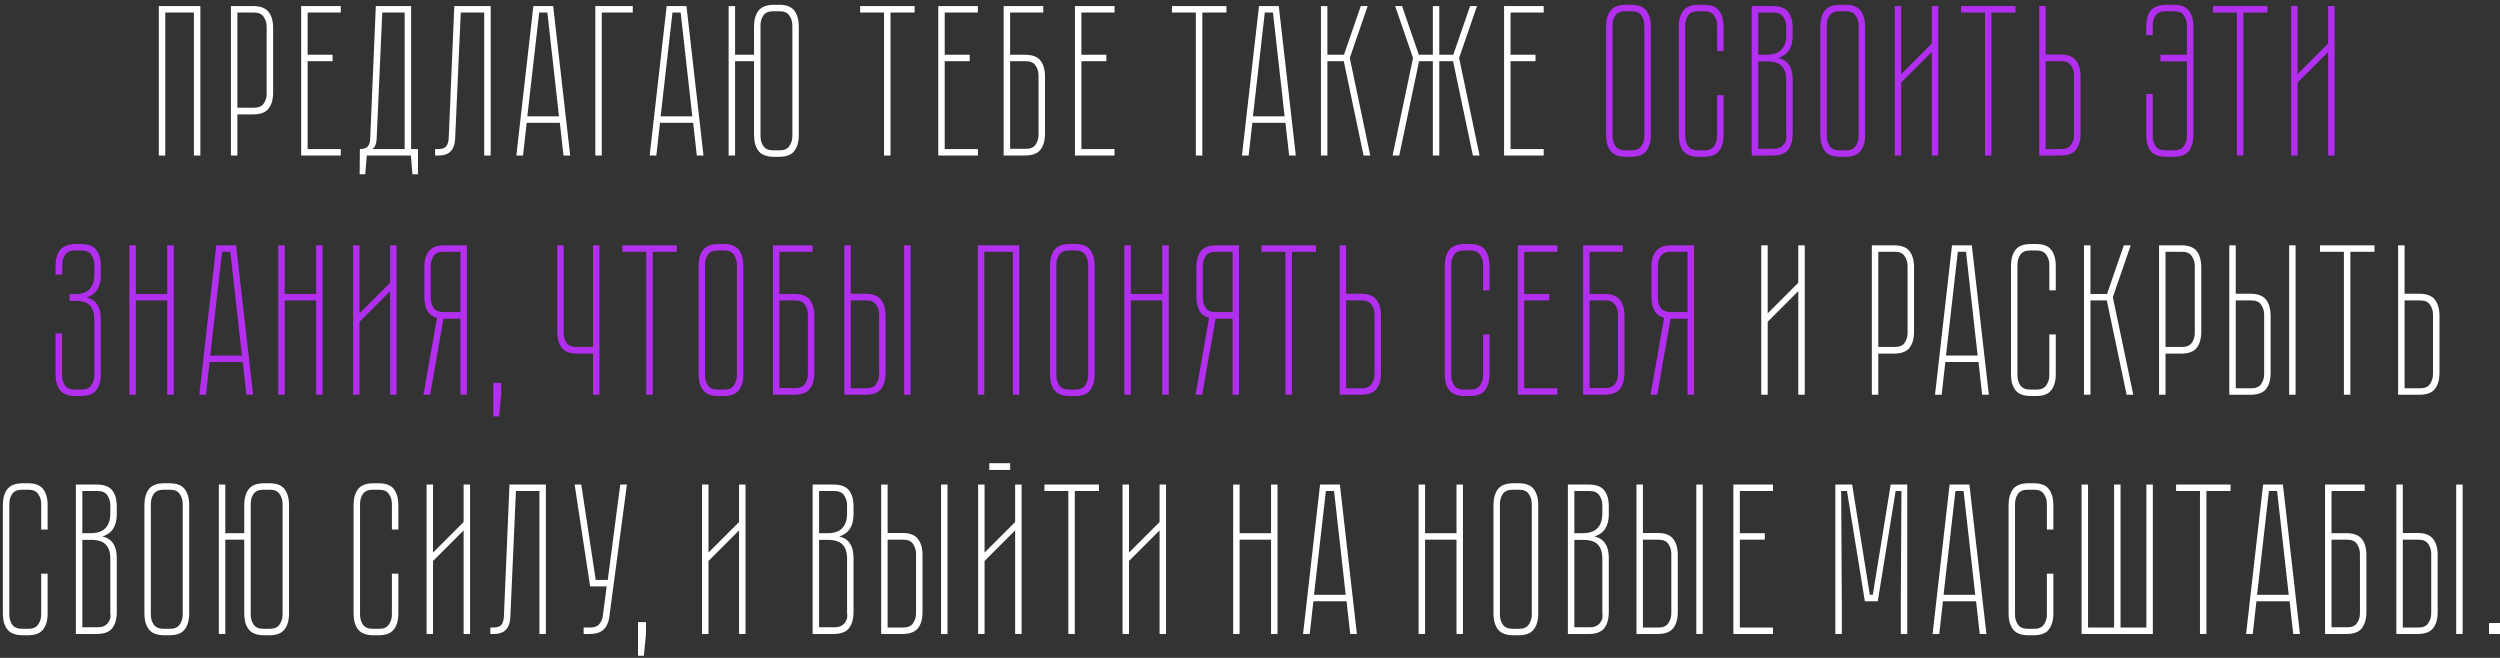
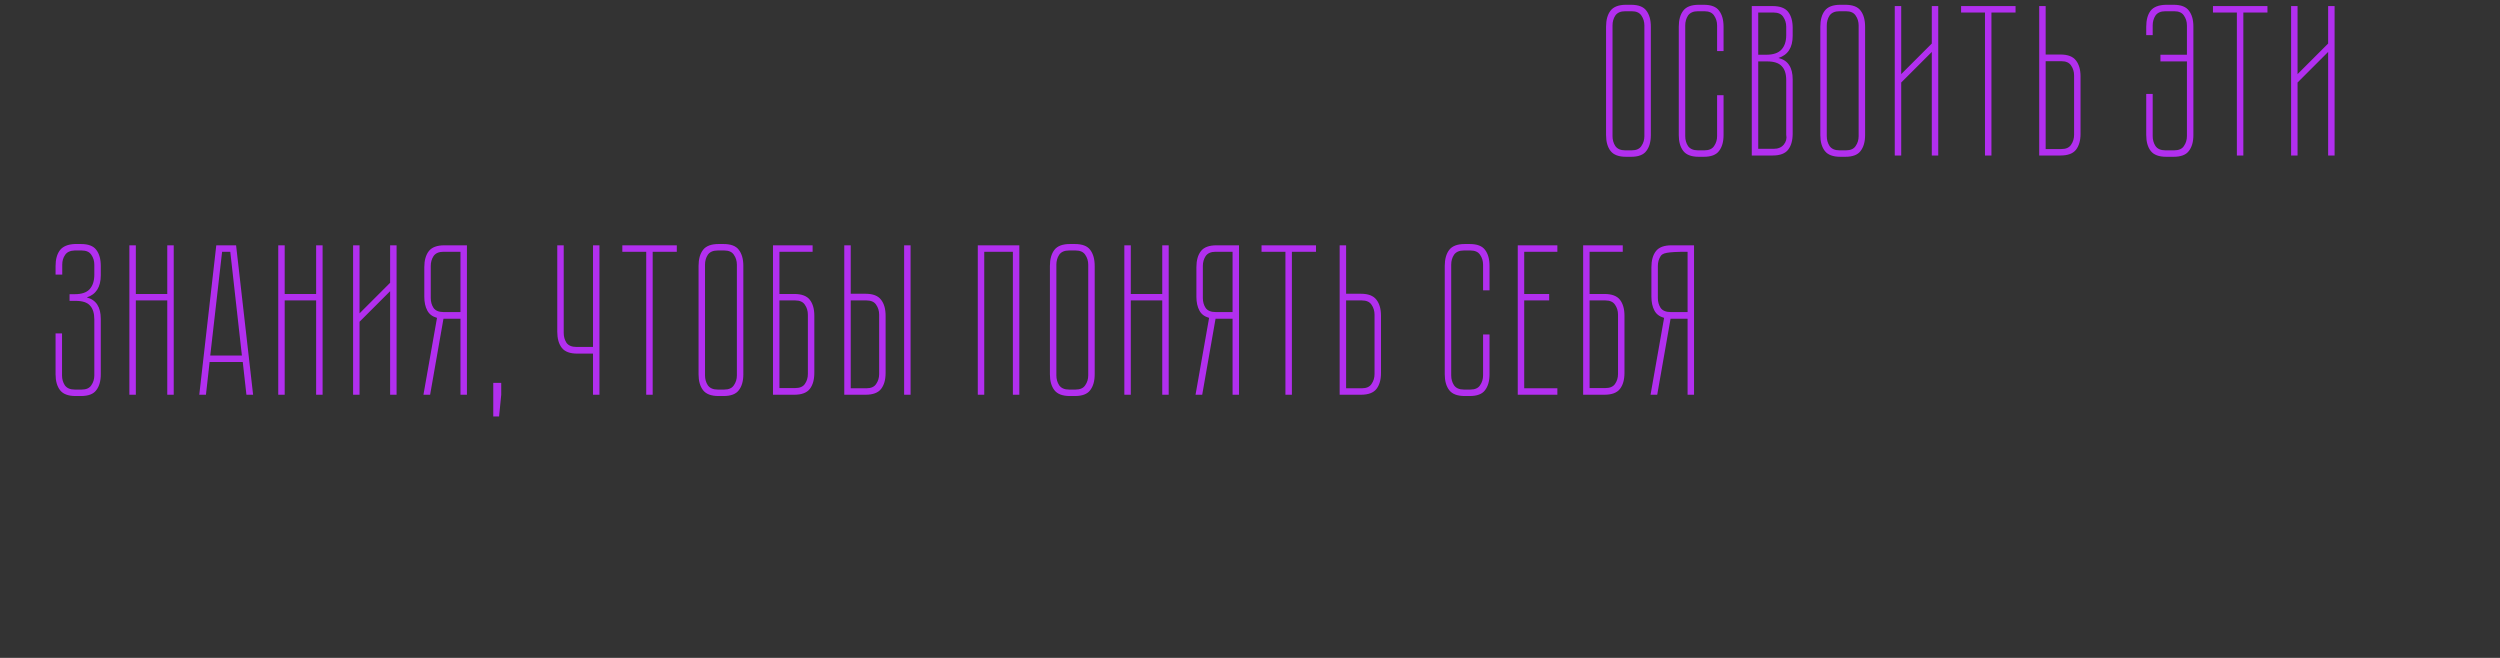
<svg xmlns="http://www.w3.org/2000/svg" width="418" height="110" viewBox="0 0 418 110" fill="none">
  <rect x="0" y="0" width="418" height="110" fill="#333333" stroke="none" />
-   <path d="M33.501 1.016V26H32.421V2.096H27.633V26H26.553V1.016H33.501ZM42.319 1.016C43.543 1.016 44.407 1.34 44.911 1.988C45.415 2.636 45.667 3.536 45.667 4.688V15.452C45.667 16.604 45.415 17.504 44.911 18.152C44.407 18.8 43.543 19.124 42.319 19.124H39.691V26H38.611V1.016H42.319ZM44.587 4.472C44.587 3.848 44.419 3.296 44.083 2.816C43.771 2.336 43.231 2.096 42.463 2.096H39.691V18.008H42.463C43.231 18.008 43.771 17.78 44.083 17.324C44.419 16.844 44.587 16.292 44.587 15.668V4.472ZM56.977 1.016V2.096H51.434V9.152H55.609V10.232H51.434V24.92H56.977V26H50.353V1.016H56.977ZM68.739 24.92H69.891V29.132H68.955L68.703 26H61.323L61.071 29.132H60.135L60.171 24.92C60.771 24.92 61.203 24.788 61.467 24.524C61.731 24.236 61.875 23.78 61.899 23.156L62.835 1.016H68.739V24.92ZM67.659 24.92V2.096H63.915L62.979 23.156C62.955 24.02 62.715 24.608 62.259 24.92H67.659ZM82.042 1.016V26H80.962V2.096H77.038L76.102 23.156C76.03 25.052 75.118 26 73.366 26H72.754V24.92H73.258C73.882 24.92 74.314 24.788 74.554 24.524C74.818 24.236 74.974 23.78 75.022 23.156L75.958 1.016H82.042ZM87.45 26H86.334L89.178 1.016H92.49L95.334 26H94.218L93.606 20.528H88.062L87.45 26ZM90.15 2.096L88.17 19.448H93.462L91.518 2.096H90.15ZM105.801 2.096H100.617V26H99.537V1.016H105.801V2.096ZM109.739 26H108.623L111.467 1.016H114.779L117.623 26H116.507L115.895 20.528H110.351L109.739 26ZM112.439 2.096L110.459 19.448H115.751L113.807 2.096H112.439ZM130.25 0.8C131.474 0.8 132.326 1.124 132.806 1.772C133.31 2.42 133.562 3.32 133.562 4.472V22.58C133.562 23.708 133.31 24.596 132.806 25.244C132.326 25.892 131.474 26.216 130.25 26.216H129.422C128.198 26.216 127.334 25.892 126.83 25.244C126.326 24.596 126.074 23.708 126.074 22.58V10.232H122.906V26H121.826V1.016H122.906V9.152H126.074V4.472C126.074 3.32 126.326 2.42 126.83 1.772C127.334 1.124 128.198 0.8 129.422 0.8H130.25ZM132.482 4.256C132.482 3.632 132.314 3.08 131.978 2.6C131.666 2.12 131.126 1.88 130.358 1.88H129.278C128.51 1.88 127.958 2.12 127.622 2.6C127.31 3.08 127.154 3.632 127.154 4.256V22.76C127.154 23.384 127.31 23.936 127.622 24.416C127.958 24.896 128.51 25.136 129.278 25.136H130.358C131.126 25.136 131.666 24.896 131.978 24.416C132.314 23.936 132.482 23.384 132.482 22.76V4.256ZM152.923 1.016V2.096H148.891V26H147.811V2.096H143.815V1.016H152.923ZM163.501 1.016V2.096H157.957V9.152H162.133V10.232H157.957V24.92H163.501V26H156.877V1.016H163.501ZM168.891 2.096V9.152H171.375C172.599 9.152 173.463 9.476 173.967 10.124C174.471 10.772 174.723 11.66 174.723 12.788V22.328C174.723 23.48 174.471 24.38 173.967 25.028C173.463 25.676 172.599 26 171.375 26H167.811V1.016H174.435V2.096H168.891ZM168.891 10.232V24.884H171.519C172.287 24.884 172.827 24.656 173.139 24.2C173.475 23.72 173.643 23.168 173.643 22.544V12.608C173.643 11.984 173.475 11.432 173.139 10.952C172.827 10.472 172.287 10.232 171.519 10.232H168.891ZM186.353 1.016V2.096H180.809V9.152H184.985V10.232H180.809V24.92H186.353V26H179.729V1.016H186.353ZM205.059 1.016V2.096H201.027V26H199.947V2.096H195.951V1.016H205.059ZM208.774 26H207.658L210.502 1.016H213.814L216.658 26H215.542L214.93 20.528H209.386L208.774 26ZM211.474 2.096L209.494 19.448H214.786L212.842 2.096H211.474ZM220.861 1.016H221.941V9.152H224.713L227.521 1.016H228.673L225.685 9.692L229.105 26H227.989L224.677 10.232H221.941V26H220.861V1.016ZM246.951 1.016L243.963 9.692L247.383 26H246.267L242.955 10.232H240.651V26H239.571V10.232H237.267L233.955 26H232.839L236.259 9.692L233.271 1.016H234.423L237.231 9.152H239.571V1.016H240.651V9.152H242.991L245.799 1.016H246.951ZM258.106 1.016V2.096H252.562V9.152H256.738V10.232H252.562V24.92H258.106V26H251.482V1.016H258.106ZM301.751 41.016V66H300.671V48.684L295.559 53.796V66H294.479V41.016H295.559V52.392L300.671 47.28V41.016H301.751ZM316.679 41.016C317.903 41.016 318.767 41.34 319.271 41.988C319.775 42.636 320.027 43.536 320.027 44.688V55.452C320.027 56.604 319.775 57.504 319.271 58.152C318.767 58.8 317.903 59.124 316.679 59.124H314.051V66H312.971V41.016H316.679ZM318.947 44.472C318.947 43.848 318.779 43.296 318.443 42.816C318.131 42.336 317.591 42.096 316.823 42.096H314.051V58.008H316.823C317.591 58.008 318.131 57.78 318.443 57.324C318.779 56.844 318.947 56.292 318.947 55.668V44.472ZM324.649 66H323.533L326.377 41.016H329.689L332.533 66H331.417L330.805 60.528H325.261L324.649 66ZM327.349 42.096L325.369 59.448H330.661L328.717 42.096H327.349ZM342.645 55.92H343.725V62.58C343.725 63.708 343.473 64.596 342.969 65.244C342.489 65.892 341.637 66.216 340.413 66.216H339.585C338.361 66.216 337.497 65.892 336.993 65.244C336.489 64.596 336.237 63.708 336.237 62.58V44.472C336.237 43.32 336.489 42.42 336.993 41.772C337.497 41.124 338.361 40.8 339.585 40.8H340.413C341.637 40.8 342.489 41.124 342.969 41.772C343.473 42.42 343.725 43.32 343.725 44.472V48.54H342.645V44.256C342.645 43.632 342.477 43.08 342.141 42.6C341.829 42.12 341.289 41.88 340.521 41.88H339.441C338.673 41.88 338.121 42.12 337.785 42.6C337.473 43.08 337.317 43.632 337.317 44.256V62.76C337.317 63.384 337.473 63.936 337.785 64.416C338.121 64.896 338.673 65.136 339.441 65.136H340.521C341.289 65.136 341.829 64.896 342.141 64.416C342.477 63.936 342.645 63.384 342.645 62.76V55.92ZM348.443 41.016H349.523V49.152H352.295L355.103 41.016H356.255L353.267 49.692L356.687 66H355.571L352.259 50.232H349.523V66H348.443V41.016ZM364.702 41.016C365.926 41.016 366.79 41.34 367.294 41.988C367.798 42.636 368.05 43.536 368.05 44.688V55.452C368.05 56.604 367.798 57.504 367.294 58.152C366.79 58.8 365.926 59.124 364.702 59.124H362.074V66H360.994V41.016H364.702ZM366.97 44.472C366.97 43.848 366.802 43.296 366.466 42.816C366.154 42.336 365.614 42.096 364.846 42.096H362.074V58.008H364.846C365.614 58.008 366.154 57.78 366.466 57.324C366.802 56.844 366.97 56.292 366.97 55.668V44.472ZM376.3 49.116C377.524 49.116 378.388 49.452 378.892 50.124C379.396 50.772 379.648 51.66 379.648 52.788V62.364C379.648 63.492 379.396 64.38 378.892 65.028C378.388 65.676 377.524 66 376.3 66H372.736V41.016H373.816V49.116H376.3ZM378.568 52.608C378.568 51.984 378.4 51.432 378.064 50.952C377.752 50.472 377.212 50.232 376.444 50.232H373.816V64.92H376.444C377.212 64.92 377.752 64.68 378.064 64.2C378.4 63.72 378.568 63.168 378.568 62.544V52.608ZM383.824 41.016V66H382.744V41.016H383.824ZM397.012 41.016V42.096H392.98V66H391.9V42.096H387.904V41.016H397.012ZM407.879 62.364C407.879 63.492 407.627 64.38 407.123 65.028C406.619 65.676 405.755 66 404.531 66H400.967V41.016H402.047V49.116H404.531C405.755 49.116 406.619 49.452 407.123 50.124C407.627 50.772 407.879 51.66 407.879 52.788V62.364ZM406.799 52.608C406.799 51.984 406.631 51.432 406.295 50.952C405.983 50.472 405.443 50.232 404.675 50.232H402.047V64.92H404.675C405.443 64.92 405.983 64.68 406.295 64.2C406.631 63.72 406.799 63.168 406.799 62.544V52.608ZM6.886 95.92H7.966V102.58C7.966 103.708 7.714 104.596 7.21 105.244C6.73 105.892 5.878 106.216 4.654 106.216H3.826C2.602 106.216 1.738 105.892 1.234 105.244C0.73 104.596 0.478 103.708 0.478 102.58V84.472C0.478 83.32 0.73 82.42 1.234 81.772C1.738 81.124 2.602 80.8 3.826 80.8H4.654C5.878 80.8 6.73 81.124 7.21 81.772C7.714 82.42 7.966 83.32 7.966 84.472V88.54H6.886V84.256C6.886 83.632 6.718 83.08 6.382 82.6C6.07 82.12 5.53 81.88 4.762 81.88H3.682C2.914 81.88 2.362 82.12 2.026 82.6C1.714 83.08 1.558 83.632 1.558 84.256V102.76C1.558 103.384 1.714 103.936 2.026 104.416C2.362 104.896 2.914 105.136 3.682 105.136H4.762C5.53 105.136 6.07 104.896 6.382 104.416C6.718 103.936 6.886 103.384 6.886 102.76V95.92ZM19.524 85.984C19.524 87.952 18.732 89.188 17.148 89.692C17.988 89.908 18.588 90.316 18.948 90.916C19.332 91.492 19.524 92.284 19.524 93.292V102.328C19.524 103.48 19.272 104.38 18.768 105.028C18.264 105.676 17.4 106 16.176 106H12.684V81.016H16.176C17.4 81.016 18.264 81.34 18.768 81.988C19.272 82.636 19.524 83.524 19.524 84.652V85.984ZM18.444 93.4C18.444 92.344 18.192 91.564 17.688 91.06C17.208 90.532 16.392 90.268 15.24 90.268H13.764V104.884H16.32C17.088 104.884 17.664 104.644 18.048 104.164C18.432 103.684 18.564 103.144 18.444 102.544V93.4ZM15.096 89.152C16.248 89.152 17.088 88.876 17.616 88.324C18.168 87.748 18.444 86.932 18.444 85.876V84.472C18.444 83.848 18.276 83.296 17.94 82.816C17.628 82.336 17.088 82.096 16.32 82.096H13.764V89.152H15.096ZM31.633 102.58C31.633 103.708 31.381 104.596 30.877 105.244C30.396 105.892 29.544 106.216 28.32 106.216H27.492C26.268 106.216 25.404 105.892 24.901 105.244C24.396 104.596 24.145 103.708 24.145 102.58V84.472C24.145 83.32 24.396 82.42 24.901 81.772C25.404 81.124 26.268 80.8 27.492 80.8H28.32C29.544 80.8 30.396 81.124 30.877 81.772C31.381 82.42 31.633 83.32 31.633 84.472V102.58ZM30.552 84.256C30.552 83.632 30.384 83.08 30.049 82.6C29.736 82.12 29.197 81.88 28.428 81.88H27.349C26.581 81.88 26.029 82.12 25.692 82.6C25.381 83.08 25.224 83.632 25.224 84.256V102.76C25.224 103.384 25.381 103.936 25.692 104.416C26.029 104.896 26.581 105.136 27.349 105.136H28.428C29.197 105.136 29.736 104.896 30.049 104.416C30.384 103.936 30.552 103.384 30.552 102.76V84.256ZM45.014 80.8C46.238 80.8 47.09 81.124 47.57 81.772C48.074 82.42 48.326 83.32 48.326 84.472V102.58C48.326 103.708 48.074 104.596 47.57 105.244C47.09 105.892 46.238 106.216 45.014 106.216H44.186C42.962 106.216 42.098 105.892 41.594 105.244C41.09 104.596 40.838 103.708 40.838 102.58V90.232H37.67V106H36.59V81.016H37.67V89.152H40.838V84.472C40.838 83.32 41.09 82.42 41.594 81.772C42.098 81.124 42.962 80.8 44.186 80.8H45.014ZM47.246 84.256C47.246 83.632 47.078 83.08 46.742 82.6C46.43 82.12 45.89 81.88 45.122 81.88H44.042C43.274 81.88 42.722 82.12 42.386 82.6C42.074 83.08 41.918 83.632 41.918 84.256V102.76C41.918 103.384 42.074 103.936 42.386 104.416C42.722 104.896 43.274 105.136 44.042 105.136H45.122C45.89 105.136 46.43 104.896 46.742 104.416C47.078 103.936 47.246 103.384 47.246 102.76V84.256ZM65.526 95.92H66.606V102.58C66.606 103.708 66.354 104.596 65.85 105.244C65.37 105.892 64.518 106.216 63.294 106.216H62.466C61.242 106.216 60.378 105.892 59.874 105.244C59.37 104.596 59.118 103.708 59.118 102.58V84.472C59.118 83.32 59.37 82.42 59.874 81.772C60.378 81.124 61.242 80.8 62.466 80.8H63.294C64.518 80.8 65.37 81.124 65.85 81.772C66.354 82.42 66.606 83.32 66.606 84.472V88.54H65.526V84.256C65.526 83.632 65.358 83.08 65.022 82.6C64.71 82.12 64.17 81.88 63.402 81.88H62.322C61.554 81.88 61.002 82.12 60.666 82.6C60.354 83.08 60.198 83.632 60.198 84.256V102.76C60.198 103.384 60.354 103.936 60.666 104.416C61.002 104.896 61.554 105.136 62.322 105.136H63.402C64.17 105.136 64.71 104.896 65.022 104.416C65.358 103.936 65.526 103.384 65.526 102.76V95.92ZM78.596 81.016V106H77.516V88.684L72.404 93.796V106H71.324V81.016H72.404V92.392L77.516 87.28V81.016H78.596ZM91.27 81.016V106H90.19V82.096H86.266L85.33 103.156C85.258 105.052 84.346 106 82.594 106H81.982V104.92H82.486C83.11 104.92 83.542 104.788 83.782 104.524C84.046 104.236 84.202 103.78 84.25 103.156L85.186 81.016H91.27ZM104.822 81.016L101.87 103.228C101.75 104.092 101.426 104.776 100.898 105.28C100.394 105.76 99.614 106 98.558 106H97.586V104.92H98.702C99.374 104.92 99.866 104.74 100.178 104.38C100.514 103.996 100.718 103.54 100.79 103.012L101.438 98.044H98.666V98.008L96.074 81.016H97.19L99.602 96.964H101.618L103.706 81.016H104.822ZM106.679 109.636V104.02H108.011V106L107.651 109.636H106.679ZM124.651 81.016V106H123.571V88.684L118.459 93.796V106H117.379V81.016H118.459V92.392L123.571 87.28V81.016H124.651ZM142.711 85.984C142.711 87.952 141.919 89.188 140.335 89.692C141.175 89.908 141.775 90.316 142.135 90.916C142.519 91.492 142.711 92.284 142.711 93.292V102.328C142.711 103.48 142.459 104.38 141.955 105.028C141.451 105.676 140.587 106 139.363 106H135.871V81.016H139.363C140.587 81.016 141.451 81.34 141.955 81.988C142.459 82.636 142.711 83.524 142.711 84.652V85.984ZM141.631 93.4C141.631 92.344 141.379 91.564 140.875 91.06C140.395 90.532 139.579 90.268 138.427 90.268H136.951V104.884H139.507C140.275 104.884 140.851 104.644 141.235 104.164C141.619 103.684 141.751 103.144 141.631 102.544V93.4ZM138.283 89.152C139.435 89.152 140.275 88.876 140.803 88.324C141.355 87.748 141.631 86.932 141.631 85.876V84.472C141.631 83.848 141.463 83.296 141.127 82.816C140.815 82.336 140.275 82.096 139.507 82.096H136.951V89.152H138.283ZM150.896 89.116C152.12 89.116 152.984 89.452 153.488 90.124C153.992 90.772 154.244 91.66 154.244 92.788V102.364C154.244 103.492 153.992 104.38 153.488 105.028C152.984 105.676 152.12 106 150.896 106H147.332V81.016H148.412V89.116H150.896ZM153.164 92.608C153.164 91.984 152.996 91.432 152.66 90.952C152.348 90.472 151.808 90.232 151.04 90.232H148.412V104.92H151.04C151.808 104.92 152.348 104.68 152.66 104.2C152.996 103.72 153.164 103.168 153.164 102.544V92.608ZM158.42 81.016V106H157.34V81.016H158.42ZM169.731 81.016H170.811V106H169.731V88.684L164.619 93.796V106H163.539V81.016H164.619V92.392L169.731 87.28V81.016ZM168.903 77.452V78.568H165.411V77.452H168.903ZM183.737 81.016V82.096H179.705V106H178.625V82.096H174.629V81.016H183.737ZM194.963 81.016V106H193.883V88.684L188.771 93.796V106H187.691V81.016H188.771V92.392L193.883 87.28V81.016H194.963ZM212.52 81.016H213.6V106H212.52V90.232H207.264V106H206.184V81.016H207.264V89.152H212.52V81.016ZM218.987 106H217.871L220.715 81.016H224.027L226.871 106H225.755L225.143 100.528H219.599L218.987 106ZM221.687 82.096L219.707 99.448H224.999L223.055 82.096H221.687ZM243.527 81.016H244.607V106H243.527V90.232H238.271V106H237.191V81.016H238.271V89.152H243.527V81.016ZM257.195 102.58C257.195 103.708 256.943 104.596 256.439 105.244C255.959 105.892 255.107 106.216 253.883 106.216H253.055C251.831 106.216 250.967 105.892 250.463 105.244C249.959 104.596 249.707 103.708 249.707 102.58V84.472C249.707 83.32 249.959 82.42 250.463 81.772C250.967 81.124 251.831 80.8 253.055 80.8H253.883C255.107 80.8 255.959 81.124 256.439 81.772C256.943 82.42 257.195 83.32 257.195 84.472V102.58ZM256.115 84.256C256.115 83.632 255.947 83.08 255.611 82.6C255.299 82.12 254.759 81.88 253.991 81.88H252.911C252.143 81.88 251.591 82.12 251.255 82.6C250.943 83.08 250.787 83.632 250.787 84.256V102.76C250.787 103.384 250.943 103.936 251.255 104.416C251.591 104.896 252.143 105.136 252.911 105.136H253.991C254.759 105.136 255.299 104.896 255.611 104.416C255.947 103.936 256.115 103.384 256.115 102.76V84.256ZM268.992 85.984C268.992 87.952 268.2 89.188 266.616 89.692C267.456 89.908 268.056 90.316 268.416 90.916C268.8 91.492 268.992 92.284 268.992 93.292V102.328C268.992 103.48 268.74 104.38 268.236 105.028C267.732 105.676 266.868 106 265.644 106H262.152V81.016H265.644C266.868 81.016 267.732 81.34 268.236 81.988C268.74 82.636 268.992 83.524 268.992 84.652V85.984ZM267.912 93.4C267.912 92.344 267.66 91.564 267.156 91.06C266.676 90.532 265.86 90.268 264.708 90.268H263.232V104.884H265.788C266.556 104.884 267.132 104.644 267.516 104.164C267.9 103.684 268.032 103.144 267.912 102.544V93.4ZM264.564 89.152C265.716 89.152 266.556 88.876 267.084 88.324C267.636 87.748 267.912 86.932 267.912 85.876V84.472C267.912 83.848 267.744 83.296 267.408 82.816C267.096 82.336 266.556 82.096 265.788 82.096H263.232V89.152H264.564ZM277.177 89.116C278.401 89.116 279.265 89.452 279.769 90.124C280.273 90.772 280.525 91.66 280.525 92.788V102.364C280.525 103.492 280.273 104.38 279.769 105.028C279.265 105.676 278.401 106 277.177 106H273.613V81.016H274.693V89.116H277.177ZM279.445 92.608C279.445 91.984 279.277 91.432 278.941 90.952C278.629 90.472 278.089 90.232 277.321 90.232H274.693V104.92H277.321C278.089 104.92 278.629 104.68 278.941 104.2C279.277 103.72 279.445 103.168 279.445 102.544V92.608ZM284.701 81.016V106H283.621V81.016H284.701ZM296.444 81.016V82.096H290.9V89.152H295.076V90.232H290.9V104.92H296.444V106H289.82V81.016H296.444ZM316.123 81.016H318.895V106H317.815V100.528L317.923 82.096H316.951L313.963 100.528H311.803L308.815 82.096H307.843L307.951 100.528V106H306.871V81.016H309.679L312.631 99.448H313.135L316.123 81.016ZM324.245 106H323.129L325.973 81.016H329.285L332.129 106H331.013L330.401 100.528H324.857L324.245 106ZM326.945 82.096L324.965 99.448H330.257L328.313 82.096H326.945ZM342.241 95.92H343.321V102.58C343.321 103.708 343.069 104.596 342.565 105.244C342.085 105.892 341.233 106.216 340.009 106.216H339.181C337.957 106.216 337.093 105.892 336.589 105.244C336.085 104.596 335.833 103.708 335.833 102.58V84.472C335.833 83.32 336.085 82.42 336.589 81.772C337.093 81.124 337.957 80.8 339.181 80.8H340.009C341.233 80.8 342.085 81.124 342.565 81.772C343.069 82.42 343.321 83.32 343.321 84.472V88.54H342.241V84.256C342.241 83.632 342.073 83.08 341.737 82.6C341.425 82.12 340.885 81.88 340.117 81.88H339.037C338.269 81.88 337.717 82.12 337.381 82.6C337.069 83.08 336.913 83.632 336.913 84.256V102.76C336.913 103.384 337.069 103.936 337.381 104.416C337.717 104.896 338.269 105.136 339.037 105.136H340.117C340.885 105.136 341.425 104.896 341.737 104.416C342.073 103.936 342.241 103.384 342.241 102.76V95.92ZM358.875 81.016H359.955V106H348.039V81.016H349.119V104.92H353.475V81.016H354.555V104.92H358.875V81.016ZM372.948 81.016V82.096H368.916V106H367.836V82.096H363.84V81.016H372.948ZM376.663 106H375.547L378.391 81.016H381.703L384.547 106H383.431L382.819 100.528H377.275L376.663 106ZM379.363 82.096L377.383 99.448H382.675L380.731 82.096H379.363ZM389.83 82.096V89.152H392.314C393.538 89.152 394.402 89.476 394.906 90.124C395.41 90.772 395.662 91.66 395.662 92.788V102.328C395.662 103.48 395.41 104.38 394.906 105.028C394.402 105.676 393.538 106 392.314 106H388.75V81.016H395.374V82.096H389.83ZM389.83 90.232V104.884H392.458C393.226 104.884 393.766 104.656 394.078 104.2C394.414 103.72 394.582 103.168 394.582 102.544V92.608C394.582 91.984 394.414 91.432 394.078 90.952C393.766 90.472 393.226 90.232 392.458 90.232H389.83ZM404.232 89.116C405.456 89.116 406.32 89.452 406.824 90.124C407.328 90.772 407.58 91.66 407.58 92.788V102.364C407.58 103.492 407.328 104.38 406.824 105.028C406.32 105.676 405.456 106 404.232 106H400.668V81.016H401.748V89.116H404.232ZM406.5 92.608C406.5 91.984 406.332 91.432 405.996 90.952C405.684 90.472 405.144 90.232 404.376 90.232H401.748V104.92H404.376C405.144 104.92 405.684 104.68 405.996 104.2C406.332 103.72 406.5 103.168 406.5 102.544V92.608ZM411.756 81.016V106H410.676V81.016H411.756ZM416.163 106V104.164H417.999V106H416.163Z" fill="white" />
-   <path d="M276.021 22.58C276.021 23.708 275.769 24.596 275.265 25.244C274.785 25.892 273.933 26.216 272.709 26.216H271.881C270.657 26.216 269.793 25.892 269.289 25.244C268.785 24.596 268.533 23.708 268.533 22.58V4.472C268.533 3.32 268.785 2.42 269.289 1.772C269.793 1.124 270.657 0.8 271.881 0.8H272.709C273.933 0.8 274.785 1.124 275.265 1.772C275.769 2.42 276.021 3.32 276.021 4.472V22.58ZM274.941 4.256C274.941 3.632 274.773 3.08 274.437 2.6C274.125 2.12 273.585 1.88 272.817 1.88H271.737C270.969 1.88 270.417 2.12 270.081 2.6C269.769 3.08 269.613 3.632 269.613 4.256V22.76C269.613 23.384 269.769 23.936 270.081 24.416C270.417 24.896 270.969 25.136 271.737 25.136H272.817C273.585 25.136 274.125 24.896 274.437 24.416C274.773 23.936 274.941 23.384 274.941 22.76V4.256ZM287.099 15.92H288.179V22.58C288.179 23.708 287.927 24.596 287.423 25.244C286.943 25.892 286.091 26.216 284.867 26.216H284.039C282.815 26.216 281.951 25.892 281.447 25.244C280.943 24.596 280.691 23.708 280.691 22.58V4.472C280.691 3.32 280.943 2.42 281.447 1.772C281.951 1.124 282.815 0.8 284.039 0.8H284.867C286.091 0.8 286.943 1.124 287.423 1.772C287.927 2.42 288.179 3.32 288.179 4.472V8.54H287.099V4.256C287.099 3.632 286.931 3.08 286.595 2.6C286.283 2.12 285.743 1.88 284.975 1.88H283.895C283.127 1.88 282.575 2.12 282.239 2.6C281.927 3.08 281.771 3.632 281.771 4.256V22.76C281.771 23.384 281.927 23.936 282.239 24.416C282.575 24.896 283.127 25.136 283.895 25.136H284.975C285.743 25.136 286.283 24.896 286.595 24.416C286.931 23.936 287.099 23.384 287.099 22.76V15.92ZM299.736 5.984C299.736 7.952 298.944 9.188 297.36 9.692C298.2 9.908 298.8 10.316 299.16 10.916C299.544 11.492 299.736 12.284 299.736 13.292V22.328C299.736 23.48 299.484 24.38 298.98 25.028C298.476 25.676 297.612 26 296.388 26H292.896V1.016H296.388C297.612 1.016 298.476 1.34 298.98 1.988C299.484 2.636 299.736 3.524 299.736 4.652V5.984ZM298.656 13.4C298.656 12.344 298.404 11.564 297.9 11.06C297.42 10.532 296.604 10.268 295.452 10.268H293.976V24.884H296.532C297.3 24.884 297.876 24.644 298.26 24.164C298.644 23.684 298.776 23.144 298.656 22.544V13.4ZM295.308 9.152C296.46 9.152 297.3 8.876 297.828 8.324C298.38 7.748 298.656 6.932 298.656 5.876V4.472C298.656 3.848 298.488 3.296 298.152 2.816C297.84 2.336 297.3 2.096 296.532 2.096H293.976V9.152H295.308ZM311.845 22.58C311.845 23.708 311.593 24.596 311.089 25.244C310.609 25.892 309.757 26.216 308.533 26.216H307.705C306.481 26.216 305.617 25.892 305.113 25.244C304.609 24.596 304.357 23.708 304.357 22.58V4.472C304.357 3.32 304.609 2.42 305.113 1.772C305.617 1.124 306.481 0.8 307.705 0.8H308.533C309.757 0.8 310.609 1.124 311.089 1.772C311.593 2.42 311.845 3.32 311.845 4.472V22.58ZM310.765 4.256C310.765 3.632 310.597 3.08 310.261 2.6C309.949 2.12 309.409 1.88 308.641 1.88H307.561C306.793 1.88 306.241 2.12 305.905 2.6C305.593 3.08 305.437 3.632 305.437 4.256V22.76C305.437 23.384 305.593 23.936 305.905 24.416C306.241 24.896 306.793 25.136 307.561 25.136H308.641C309.409 25.136 309.949 24.896 310.261 24.416C310.597 23.936 310.765 23.384 310.765 22.76V4.256ZM324.075 1.016V26H322.995V8.684L317.883 13.796V26H316.803V1.016H317.883V12.392L322.995 7.28V1.016H324.075ZM337.001 2.096H332.969V26H331.889V2.096H327.893V1.016H337.001V2.096ZM347.867 22.364C347.867 23.492 347.615 24.38 347.111 25.028C346.607 25.676 345.743 26 344.519 26H340.955V1.016H342.035V9.116H344.519C345.743 9.116 346.607 9.452 347.111 10.124C347.615 10.772 347.867 11.66 347.867 12.788V22.364ZM346.787 12.608C346.787 11.984 346.619 11.432 346.283 10.952C345.971 10.472 345.431 10.232 344.663 10.232H342.035V24.92H344.663C345.431 24.92 345.971 24.68 346.283 24.2C346.619 23.72 346.787 23.168 346.787 22.544V12.608ZM366.734 22.58C366.734 23.708 366.482 24.596 365.978 25.244C365.498 25.892 364.646 26.216 363.422 26.216H362.198C360.974 26.216 360.11 25.892 359.606 25.244C359.102 24.596 358.85 23.708 358.85 22.58V15.704H359.93V22.76C359.93 23.384 360.086 23.936 360.398 24.416C360.734 24.896 361.286 25.136 362.054 25.136H363.53C364.298 25.136 364.838 24.896 365.15 24.416C365.486 23.936 365.654 23.384 365.654 22.76V10.268H361.226V9.152H365.654V4.256C365.654 3.632 365.486 3.08 365.15 2.6C364.838 2.12 364.298 1.88 363.53 1.88H362.054C361.286 1.88 360.734 2.12 360.398 2.6C360.086 3.08 359.93 3.632 359.93 4.256V5.876H358.85V4.472C358.85 3.344 359.09 2.456 359.57 1.808C360.074 1.16 360.938 0.824 362.162 0.8H363.422C364.646 0.8 365.498 1.124 365.978 1.772C366.482 2.42 366.734 3.308 366.734 4.436V22.58ZM379.118 2.096H375.086V26H374.006V2.096H370.01V1.016H379.118V2.096ZM390.344 1.016V26H389.264V8.684L384.152 13.796V26H383.072V1.016H384.152V12.392L389.264 7.28V1.016H390.344ZM16.851 46.02C16.851 47.988 16.071 49.224 14.511 49.728C16.071 50.136 16.851 51.336 16.851 53.328V62.58C16.851 63.708 16.599 64.596 16.095 65.244C15.615 65.892 14.763 66.216 13.539 66.216H12.639C11.415 66.216 10.551 65.892 10.047 65.244C9.543 64.596 9.291 63.708 9.291 62.58V55.74H10.371V62.76C10.371 63.384 10.527 63.936 10.839 64.416C11.175 64.896 11.727 65.136 12.495 65.136H13.647C14.415 65.136 14.955 64.896 15.267 64.416C15.603 63.936 15.771 63.384 15.771 62.76V53.436C15.771 52.38 15.531 51.6 15.051 51.096C14.595 50.568 13.791 50.304 12.639 50.304H11.631V49.188H12.495C13.647 49.188 14.475 48.912 14.979 48.36C15.507 47.784 15.771 46.968 15.771 45.912V44.256C15.771 43.632 15.603 43.08 15.267 42.6C14.955 42.12 14.415 41.88 13.647 41.88H12.495C11.727 41.904 11.187 42.156 10.875 42.636C10.563 43.092 10.407 43.632 10.407 44.256V45.912H9.291V44.472C9.291 43.368 9.531 42.492 10.011 41.844C10.515 41.196 11.343 40.848 12.495 40.8H13.539C14.763 40.8 15.615 41.124 16.095 41.772C16.599 42.42 16.851 43.32 16.851 44.472V46.02ZM27.967 41.016H29.047V66H27.967V50.232H22.711V66H21.631V41.016H22.711V49.152H27.967V41.016ZM34.434 66H33.319L36.163 41.016H39.474L42.319 66H41.203L40.59 60.528H35.047L34.434 66ZM37.135 42.096L35.154 59.448H40.447L38.502 42.096H37.135ZM52.858 41.016H53.938V66H52.858V50.232H47.602V66H46.522V41.016H47.602V49.152H52.858V41.016ZM66.309 41.016V66H65.229V48.684L60.117 53.796V66H59.037V41.016H60.117V52.392L65.229 47.28V41.016H66.309ZM78.071 41.016V66H76.991V53.292H74.147L71.915 66H70.799L73.067 53.148C72.299 52.932 71.759 52.524 71.447 51.924C71.111 51.3 70.943 50.532 70.943 49.62V44.688C70.943 43.536 71.195 42.636 71.699 41.988C72.203 41.34 73.067 41.016 74.291 41.016H78.071ZM76.991 42.096H74.147C73.379 42.096 72.827 42.336 72.491 42.816C72.179 43.296 72.023 43.848 72.023 44.472V49.836C72.023 50.46 72.179 51.012 72.491 51.492C72.827 51.948 73.379 52.176 74.147 52.176H76.991V42.096ZM82.474 69.636V64.02H83.806V66L83.446 69.636H82.474ZM100.23 41.016V66H99.15V59.124H96.522C95.298 59.124 94.434 58.8 93.93 58.152C93.426 57.504 93.174 56.604 93.174 55.452V41.016H94.254V55.668C94.254 56.292 94.41 56.844 94.722 57.324C95.058 57.78 95.61 58.008 96.378 58.008H99.15V41.016H100.23ZM113.161 41.016V42.096H109.129V66H108.049V42.096H104.053V41.016H113.161ZM124.287 62.58C124.287 63.708 124.035 64.596 123.531 65.244C123.051 65.892 122.199 66.216 120.975 66.216H120.147C118.923 66.216 118.059 65.892 117.555 65.244C117.051 64.596 116.799 63.708 116.799 62.58V44.472C116.799 43.32 117.051 42.42 117.555 41.772C118.059 41.124 118.923 40.8 120.147 40.8H120.975C122.199 40.8 123.051 41.124 123.531 41.772C124.035 42.42 124.287 43.32 124.287 44.472V62.58ZM123.207 44.256C123.207 43.632 123.039 43.08 122.703 42.6C122.391 42.12 121.851 41.88 121.083 41.88H120.003C119.235 41.88 118.683 42.12 118.347 42.6C118.035 43.08 117.879 43.632 117.879 44.256V62.76C117.879 63.384 118.035 63.936 118.347 64.416C118.683 64.896 119.235 65.136 120.003 65.136H121.083C121.851 65.136 122.391 64.896 122.703 64.416C123.039 63.936 123.207 63.384 123.207 62.76V44.256ZM130.324 42.096V49.152H132.808C134.032 49.152 134.896 49.476 135.4 50.124C135.904 50.772 136.156 51.66 136.156 52.788V62.328C136.156 63.48 135.904 64.38 135.4 65.028C134.896 65.676 134.032 66 132.808 66H129.244V41.016H135.868V42.096H130.324ZM130.324 50.232V64.884H132.952C133.72 64.884 134.26 64.656 134.572 64.2C134.908 63.72 135.076 63.168 135.076 62.544V52.608C135.076 51.984 134.908 51.432 134.572 50.952C134.26 50.472 133.72 50.232 132.952 50.232H130.324ZM144.726 49.116C145.95 49.116 146.814 49.452 147.318 50.124C147.822 50.772 148.074 51.66 148.074 52.788V62.364C148.074 63.492 147.822 64.38 147.318 65.028C146.814 65.676 145.95 66 144.726 66H141.162V41.016H142.242V49.116H144.726ZM146.994 52.608C146.994 51.984 146.826 51.432 146.49 50.952C146.178 50.472 145.638 50.232 144.87 50.232H142.242V64.92H144.87C145.638 64.92 146.178 64.68 146.49 64.2C146.826 63.72 146.994 63.168 146.994 62.544V52.608ZM152.25 41.016V66H151.17V41.016H152.25ZM170.434 41.016V66H169.354V42.096H164.566V66H163.486V41.016H170.434ZM183.033 62.58C183.033 63.708 182.781 64.596 182.277 65.244C181.797 65.892 180.945 66.216 179.721 66.216H178.893C177.669 66.216 176.805 65.892 176.301 65.244C175.797 64.596 175.545 63.708 175.545 62.58V44.472C175.545 43.32 175.797 42.42 176.301 41.772C176.805 41.124 177.669 40.8 178.893 40.8H179.721C180.945 40.8 181.797 41.124 182.277 41.772C182.781 42.42 183.033 43.32 183.033 44.472V62.58ZM181.953 44.256C181.953 43.632 181.785 43.08 181.449 42.6C181.137 42.12 180.597 41.88 179.829 41.88H178.749C177.981 41.88 177.429 42.12 177.093 42.6C176.781 43.08 176.625 43.632 176.625 44.256V62.76C176.625 63.384 176.781 63.936 177.093 64.416C177.429 64.896 177.981 65.136 178.749 65.136H179.829C180.597 65.136 181.137 64.896 181.449 64.416C181.785 63.936 181.953 63.384 181.953 62.76V44.256ZM194.326 41.016H195.406V66H194.326V50.232H189.07V66H187.99V41.016H189.07V49.152H194.326V41.016ZM207.165 41.016V66H206.085V53.292H203.241L201.009 66H199.893L202.161 53.148C201.393 52.932 200.853 52.524 200.541 51.924C200.205 51.3 200.037 50.532 200.037 49.62V44.688C200.037 43.536 200.289 42.636 200.793 41.988C201.297 41.34 202.161 41.016 203.385 41.016H207.165ZM206.085 42.096H203.241C202.473 42.096 201.921 42.336 201.585 42.816C201.273 43.296 201.117 43.848 201.117 44.472V49.836C201.117 50.46 201.273 51.012 201.585 51.492C201.921 51.948 202.473 52.176 203.241 52.176H206.085V42.096ZM220.036 41.016V42.096H216.004V66H214.924V42.096H210.928V41.016H220.036ZM230.902 62.364C230.902 63.492 230.65 64.38 230.146 65.028C229.642 65.676 228.778 66 227.554 66H223.99V41.016H225.07V49.116H227.554C228.778 49.116 229.642 49.452 230.146 50.124C230.65 50.772 230.902 51.66 230.902 52.788V62.364ZM229.822 52.608C229.822 51.984 229.654 51.432 229.318 50.952C229.006 50.472 228.466 50.232 227.698 50.232H225.07V64.92H227.698C228.466 64.92 229.006 64.68 229.318 64.2C229.654 63.72 229.822 63.168 229.822 62.544V52.608ZM247.97 55.92H249.05V62.58C249.05 63.708 248.798 64.596 248.294 65.244C247.814 65.892 246.962 66.216 245.738 66.216H244.91C243.686 66.216 242.822 65.892 242.318 65.244C241.814 64.596 241.562 63.708 241.562 62.58V44.472C241.562 43.32 241.814 42.42 242.318 41.772C242.822 41.124 243.686 40.8 244.91 40.8H245.738C246.962 40.8 247.814 41.124 248.294 41.772C248.798 42.42 249.05 43.32 249.05 44.472V48.54H247.97V44.256C247.97 43.632 247.802 43.08 247.466 42.6C247.154 42.12 246.614 41.88 245.846 41.88H244.766C243.998 41.88 243.446 42.12 243.11 42.6C242.798 43.08 242.642 43.632 242.642 44.256V62.76C242.642 63.384 242.798 63.936 243.11 64.416C243.446 64.896 243.998 65.136 244.766 65.136H245.846C246.614 65.136 247.154 64.896 247.466 64.416C247.802 63.936 247.97 63.384 247.97 62.76V55.92ZM260.392 41.016V42.096H254.848V49.152H259.024V50.232H254.848V64.92H260.392V66H253.768V41.016H260.392ZM265.781 42.096V49.152H268.265C269.489 49.152 270.353 49.476 270.857 50.124C271.361 50.772 271.613 51.66 271.613 52.788V62.328C271.613 63.48 271.361 64.38 270.857 65.028C270.353 65.676 269.489 66 268.265 66H264.701V41.016H271.325V42.096H265.781ZM265.781 50.232V64.884H268.409C269.177 64.884 269.717 64.656 270.029 64.2C270.365 63.72 270.533 63.168 270.533 62.544V52.608C270.533 51.984 270.365 51.432 270.029 50.952C269.717 50.472 269.177 50.232 268.409 50.232H265.781ZM283.243 41.016V66H282.163V53.292H279.319L277.087 66H275.971L278.239 53.148C277.471 52.932 276.931 52.524 276.619 51.924C276.283 51.3 276.115 50.532 276.115 49.62V44.688C276.115 43.536 276.367 42.636 276.871 41.988C277.375 41.34 278.239 41.016 279.463 41.016H283.243ZM282.163 42.096H279.319C278.551 42.096 277.999 42.336 277.663 42.816C277.351 43.296 277.195 43.848 277.195 44.472V49.836C277.195 50.46 277.351 51.012 277.663 51.492C277.999 51.948 278.551 52.176 279.319 52.176H282.163V42.096Z" fill="#B22FEF" />
+   <path d="M276.021 22.58C276.021 23.708 275.769 24.596 275.265 25.244C274.785 25.892 273.933 26.216 272.709 26.216H271.881C270.657 26.216 269.793 25.892 269.289 25.244C268.785 24.596 268.533 23.708 268.533 22.58V4.472C268.533 3.32 268.785 2.42 269.289 1.772C269.793 1.124 270.657 0.8 271.881 0.8H272.709C273.933 0.8 274.785 1.124 275.265 1.772C275.769 2.42 276.021 3.32 276.021 4.472V22.58ZM274.941 4.256C274.941 3.632 274.773 3.08 274.437 2.6C274.125 2.12 273.585 1.88 272.817 1.88H271.737C270.969 1.88 270.417 2.12 270.081 2.6C269.769 3.08 269.613 3.632 269.613 4.256V22.76C269.613 23.384 269.769 23.936 270.081 24.416C270.417 24.896 270.969 25.136 271.737 25.136H272.817C273.585 25.136 274.125 24.896 274.437 24.416C274.773 23.936 274.941 23.384 274.941 22.76V4.256ZM287.099 15.92H288.179V22.58C288.179 23.708 287.927 24.596 287.423 25.244C286.943 25.892 286.091 26.216 284.867 26.216H284.039C282.815 26.216 281.951 25.892 281.447 25.244C280.943 24.596 280.691 23.708 280.691 22.58V4.472C280.691 3.32 280.943 2.42 281.447 1.772C281.951 1.124 282.815 0.8 284.039 0.8H284.867C286.091 0.8 286.943 1.124 287.423 1.772C287.927 2.42 288.179 3.32 288.179 4.472V8.54H287.099V4.256C287.099 3.632 286.931 3.08 286.595 2.6C286.283 2.12 285.743 1.88 284.975 1.88H283.895C283.127 1.88 282.575 2.12 282.239 2.6C281.927 3.08 281.771 3.632 281.771 4.256V22.76C281.771 23.384 281.927 23.936 282.239 24.416C282.575 24.896 283.127 25.136 283.895 25.136H284.975C285.743 25.136 286.283 24.896 286.595 24.416C286.931 23.936 287.099 23.384 287.099 22.76V15.92ZM299.736 5.984C299.736 7.952 298.944 9.188 297.36 9.692C298.2 9.908 298.8 10.316 299.16 10.916C299.544 11.492 299.736 12.284 299.736 13.292V22.328C299.736 23.48 299.484 24.38 298.98 25.028C298.476 25.676 297.612 26 296.388 26H292.896V1.016H296.388C297.612 1.016 298.476 1.34 298.98 1.988C299.484 2.636 299.736 3.524 299.736 4.652V5.984ZM298.656 13.4C298.656 12.344 298.404 11.564 297.9 11.06C297.42 10.532 296.604 10.268 295.452 10.268H293.976V24.884H296.532C297.3 24.884 297.876 24.644 298.26 24.164C298.644 23.684 298.776 23.144 298.656 22.544V13.4ZM295.308 9.152C296.46 9.152 297.3 8.876 297.828 8.324C298.38 7.748 298.656 6.932 298.656 5.876V4.472C298.656 3.848 298.488 3.296 298.152 2.816C297.84 2.336 297.3 2.096 296.532 2.096H293.976V9.152H295.308ZM311.845 22.58C311.845 23.708 311.593 24.596 311.089 25.244C310.609 25.892 309.757 26.216 308.533 26.216H307.705C306.481 26.216 305.617 25.892 305.113 25.244C304.609 24.596 304.357 23.708 304.357 22.58V4.472C304.357 3.32 304.609 2.42 305.113 1.772C305.617 1.124 306.481 0.8 307.705 0.8H308.533C309.757 0.8 310.609 1.124 311.089 1.772C311.593 2.42 311.845 3.32 311.845 4.472V22.58ZM310.765 4.256C310.765 3.632 310.597 3.08 310.261 2.6C309.949 2.12 309.409 1.88 308.641 1.88H307.561C306.793 1.88 306.241 2.12 305.905 2.6C305.593 3.08 305.437 3.632 305.437 4.256V22.76C305.437 23.384 305.593 23.936 305.905 24.416C306.241 24.896 306.793 25.136 307.561 25.136H308.641C309.409 25.136 309.949 24.896 310.261 24.416C310.597 23.936 310.765 23.384 310.765 22.76V4.256ZM324.075 1.016V26H322.995V8.684L317.883 13.796V26H316.803V1.016H317.883V12.392L322.995 7.28V1.016H324.075ZM337.001 2.096H332.969V26H331.889V2.096H327.893V1.016H337.001V2.096ZM347.867 22.364C347.867 23.492 347.615 24.38 347.111 25.028C346.607 25.676 345.743 26 344.519 26H340.955V1.016H342.035V9.116H344.519C345.743 9.116 346.607 9.452 347.111 10.124C347.615 10.772 347.867 11.66 347.867 12.788V22.364ZM346.787 12.608C346.787 11.984 346.619 11.432 346.283 10.952C345.971 10.472 345.431 10.232 344.663 10.232H342.035V24.92H344.663C345.431 24.92 345.971 24.68 346.283 24.2C346.619 23.72 346.787 23.168 346.787 22.544V12.608ZM366.734 22.58C366.734 23.708 366.482 24.596 365.978 25.244C365.498 25.892 364.646 26.216 363.422 26.216H362.198C360.974 26.216 360.11 25.892 359.606 25.244C359.102 24.596 358.85 23.708 358.85 22.58V15.704H359.93V22.76C359.93 23.384 360.086 23.936 360.398 24.416C360.734 24.896 361.286 25.136 362.054 25.136H363.53C364.298 25.136 364.838 24.896 365.15 24.416C365.486 23.936 365.654 23.384 365.654 22.76V10.268H361.226V9.152H365.654V4.256C365.654 3.632 365.486 3.08 365.15 2.6C364.838 2.12 364.298 1.88 363.53 1.88H362.054C361.286 1.88 360.734 2.12 360.398 2.6C360.086 3.08 359.93 3.632 359.93 4.256V5.876H358.85V4.472C358.85 3.344 359.09 2.456 359.57 1.808C360.074 1.16 360.938 0.824 362.162 0.8H363.422C364.646 0.8 365.498 1.124 365.978 1.772C366.482 2.42 366.734 3.308 366.734 4.436V22.58ZM379.118 2.096H375.086V26H374.006V2.096H370.01V1.016H379.118V2.096ZM390.344 1.016V26H389.264V8.684L384.152 13.796V26H383.072V1.016H384.152V12.392L389.264 7.28V1.016H390.344ZM16.851 46.02C16.851 47.988 16.071 49.224 14.511 49.728C16.071 50.136 16.851 51.336 16.851 53.328V62.58C16.851 63.708 16.599 64.596 16.095 65.244C15.615 65.892 14.763 66.216 13.539 66.216H12.639C11.415 66.216 10.551 65.892 10.047 65.244C9.543 64.596 9.291 63.708 9.291 62.58V55.74H10.371V62.76C10.371 63.384 10.527 63.936 10.839 64.416C11.175 64.896 11.727 65.136 12.495 65.136H13.647C14.415 65.136 14.955 64.896 15.267 64.416C15.603 63.936 15.771 63.384 15.771 62.76V53.436C15.771 52.38 15.531 51.6 15.051 51.096C14.595 50.568 13.791 50.304 12.639 50.304H11.631V49.188H12.495C13.647 49.188 14.475 48.912 14.979 48.36C15.507 47.784 15.771 46.968 15.771 45.912V44.256C15.771 43.632 15.603 43.08 15.267 42.6C14.955 42.12 14.415 41.88 13.647 41.88H12.495C11.727 41.904 11.187 42.156 10.875 42.636C10.563 43.092 10.407 43.632 10.407 44.256V45.912H9.291V44.472C9.291 43.368 9.531 42.492 10.011 41.844C10.515 41.196 11.343 40.848 12.495 40.8H13.539C14.763 40.8 15.615 41.124 16.095 41.772C16.599 42.42 16.851 43.32 16.851 44.472V46.02ZM27.967 41.016H29.047V66H27.967V50.232H22.711V66H21.631V41.016H22.711V49.152H27.967V41.016ZM34.434 66H33.319L36.163 41.016H39.474L42.319 66H41.203L40.59 60.528H35.047L34.434 66ZM37.135 42.096L35.154 59.448H40.447L38.502 42.096H37.135ZM52.858 41.016H53.938V66H52.858V50.232H47.602V66H46.522V41.016H47.602V49.152H52.858V41.016ZM66.309 41.016V66H65.229V48.684L60.117 53.796V66H59.037V41.016H60.117V52.392L65.229 47.28V41.016H66.309ZM78.071 41.016V66H76.991V53.292H74.147L71.915 66H70.799L73.067 53.148C72.299 52.932 71.759 52.524 71.447 51.924C71.111 51.3 70.943 50.532 70.943 49.62V44.688C70.943 43.536 71.195 42.636 71.699 41.988C72.203 41.34 73.067 41.016 74.291 41.016H78.071ZM76.991 42.096H74.147C73.379 42.096 72.827 42.336 72.491 42.816C72.179 43.296 72.023 43.848 72.023 44.472V49.836C72.023 50.46 72.179 51.012 72.491 51.492C72.827 51.948 73.379 52.176 74.147 52.176H76.991V42.096ZM82.474 69.636V64.02H83.806V66L83.446 69.636H82.474ZM100.23 41.016V66H99.15V59.124H96.522C95.298 59.124 94.434 58.8 93.93 58.152C93.426 57.504 93.174 56.604 93.174 55.452V41.016H94.254V55.668C94.254 56.292 94.41 56.844 94.722 57.324C95.058 57.78 95.61 58.008 96.378 58.008H99.15V41.016H100.23ZM113.161 41.016V42.096H109.129V66H108.049V42.096H104.053V41.016H113.161ZM124.287 62.58C124.287 63.708 124.035 64.596 123.531 65.244C123.051 65.892 122.199 66.216 120.975 66.216H120.147C118.923 66.216 118.059 65.892 117.555 65.244C117.051 64.596 116.799 63.708 116.799 62.58V44.472C116.799 43.32 117.051 42.42 117.555 41.772C118.059 41.124 118.923 40.8 120.147 40.8H120.975C122.199 40.8 123.051 41.124 123.531 41.772C124.035 42.42 124.287 43.32 124.287 44.472V62.58ZM123.207 44.256C123.207 43.632 123.039 43.08 122.703 42.6C122.391 42.12 121.851 41.88 121.083 41.88H120.003C119.235 41.88 118.683 42.12 118.347 42.6C118.035 43.08 117.879 43.632 117.879 44.256V62.76C117.879 63.384 118.035 63.936 118.347 64.416C118.683 64.896 119.235 65.136 120.003 65.136H121.083C121.851 65.136 122.391 64.896 122.703 64.416C123.039 63.936 123.207 63.384 123.207 62.76V44.256ZM130.324 42.096V49.152H132.808C134.032 49.152 134.896 49.476 135.4 50.124C135.904 50.772 136.156 51.66 136.156 52.788V62.328C136.156 63.48 135.904 64.38 135.4 65.028C134.896 65.676 134.032 66 132.808 66H129.244V41.016H135.868V42.096H130.324ZM130.324 50.232V64.884H132.952C133.72 64.884 134.26 64.656 134.572 64.2C134.908 63.72 135.076 63.168 135.076 62.544V52.608C135.076 51.984 134.908 51.432 134.572 50.952C134.26 50.472 133.72 50.232 132.952 50.232H130.324ZM144.726 49.116C145.95 49.116 146.814 49.452 147.318 50.124C147.822 50.772 148.074 51.66 148.074 52.788V62.364C148.074 63.492 147.822 64.38 147.318 65.028C146.814 65.676 145.95 66 144.726 66H141.162V41.016H142.242V49.116H144.726ZM146.994 52.608C146.994 51.984 146.826 51.432 146.49 50.952C146.178 50.472 145.638 50.232 144.87 50.232H142.242V64.92H144.87C145.638 64.92 146.178 64.68 146.49 64.2C146.826 63.72 146.994 63.168 146.994 62.544V52.608ZM152.25 41.016V66H151.17V41.016H152.25ZM170.434 41.016V66H169.354V42.096H164.566V66H163.486V41.016H170.434ZM183.033 62.58C183.033 63.708 182.781 64.596 182.277 65.244C181.797 65.892 180.945 66.216 179.721 66.216H178.893C177.669 66.216 176.805 65.892 176.301 65.244C175.797 64.596 175.545 63.708 175.545 62.58V44.472C175.545 43.32 175.797 42.42 176.301 41.772C176.805 41.124 177.669 40.8 178.893 40.8H179.721C180.945 40.8 181.797 41.124 182.277 41.772C182.781 42.42 183.033 43.32 183.033 44.472V62.58ZM181.953 44.256C181.953 43.632 181.785 43.08 181.449 42.6C181.137 42.12 180.597 41.88 179.829 41.88H178.749C177.981 41.88 177.429 42.12 177.093 42.6C176.781 43.08 176.625 43.632 176.625 44.256V62.76C176.625 63.384 176.781 63.936 177.093 64.416C177.429 64.896 177.981 65.136 178.749 65.136H179.829C180.597 65.136 181.137 64.896 181.449 64.416C181.785 63.936 181.953 63.384 181.953 62.76V44.256ZM194.326 41.016H195.406V66H194.326V50.232H189.07V66H187.99V41.016H189.07V49.152H194.326V41.016ZM207.165 41.016V66H206.085V53.292H203.241L201.009 66H199.893L202.161 53.148C201.393 52.932 200.853 52.524 200.541 51.924C200.205 51.3 200.037 50.532 200.037 49.62V44.688C200.037 43.536 200.289 42.636 200.793 41.988C201.297 41.34 202.161 41.016 203.385 41.016H207.165ZM206.085 42.096H203.241C202.473 42.096 201.921 42.336 201.585 42.816C201.273 43.296 201.117 43.848 201.117 44.472V49.836C201.117 50.46 201.273 51.012 201.585 51.492C201.921 51.948 202.473 52.176 203.241 52.176H206.085V42.096ZM220.036 41.016V42.096H216.004V66H214.924V42.096H210.928V41.016H220.036ZM230.902 62.364C230.902 63.492 230.65 64.38 230.146 65.028C229.642 65.676 228.778 66 227.554 66H223.99V41.016H225.07V49.116H227.554C228.778 49.116 229.642 49.452 230.146 50.124C230.65 50.772 230.902 51.66 230.902 52.788V62.364ZM229.822 52.608C229.822 51.984 229.654 51.432 229.318 50.952C229.006 50.472 228.466 50.232 227.698 50.232H225.07V64.92H227.698C228.466 64.92 229.006 64.68 229.318 64.2C229.654 63.72 229.822 63.168 229.822 62.544V52.608ZM247.97 55.92H249.05V62.58C249.05 63.708 248.798 64.596 248.294 65.244C247.814 65.892 246.962 66.216 245.738 66.216H244.91C243.686 66.216 242.822 65.892 242.318 65.244C241.814 64.596 241.562 63.708 241.562 62.58V44.472C241.562 43.32 241.814 42.42 242.318 41.772C242.822 41.124 243.686 40.8 244.91 40.8H245.738C246.962 40.8 247.814 41.124 248.294 41.772C248.798 42.42 249.05 43.32 249.05 44.472V48.54H247.97V44.256C247.97 43.632 247.802 43.08 247.466 42.6C247.154 42.12 246.614 41.88 245.846 41.88H244.766C243.998 41.88 243.446 42.12 243.11 42.6C242.798 43.08 242.642 43.632 242.642 44.256V62.76C242.642 63.384 242.798 63.936 243.11 64.416C243.446 64.896 243.998 65.136 244.766 65.136H245.846C246.614 65.136 247.154 64.896 247.466 64.416C247.802 63.936 247.97 63.384 247.97 62.76V55.92ZM260.392 41.016V42.096H254.848V49.152H259.024V50.232H254.848V64.92H260.392V66H253.768V41.016H260.392ZM265.781 42.096V49.152H268.265C269.489 49.152 270.353 49.476 270.857 50.124C271.361 50.772 271.613 51.66 271.613 52.788V62.328C271.613 63.48 271.361 64.38 270.857 65.028C270.353 65.676 269.489 66 268.265 66H264.701V41.016H271.325V42.096H265.781ZM265.781 50.232V64.884H268.409C269.177 64.884 269.717 64.656 270.029 64.2C270.365 63.72 270.533 63.168 270.533 62.544V52.608C270.533 51.984 270.365 51.432 270.029 50.952C269.717 50.472 269.177 50.232 268.409 50.232H265.781ZM283.243 41.016V66H282.163V53.292H279.319L277.087 66H275.971L278.239 53.148C277.471 52.932 276.931 52.524 276.619 51.924C276.283 51.3 276.115 50.532 276.115 49.62V44.688C276.115 43.536 276.367 42.636 276.871 41.988C277.375 41.34 278.239 41.016 279.463 41.016H283.243ZM282.163 42.096C278.551 42.096 277.999 42.336 277.663 42.816C277.351 43.296 277.195 43.848 277.195 44.472V49.836C277.195 50.46 277.351 51.012 277.663 51.492C277.999 51.948 278.551 52.176 279.319 52.176H282.163V42.096Z" fill="#B22FEF" />
</svg>